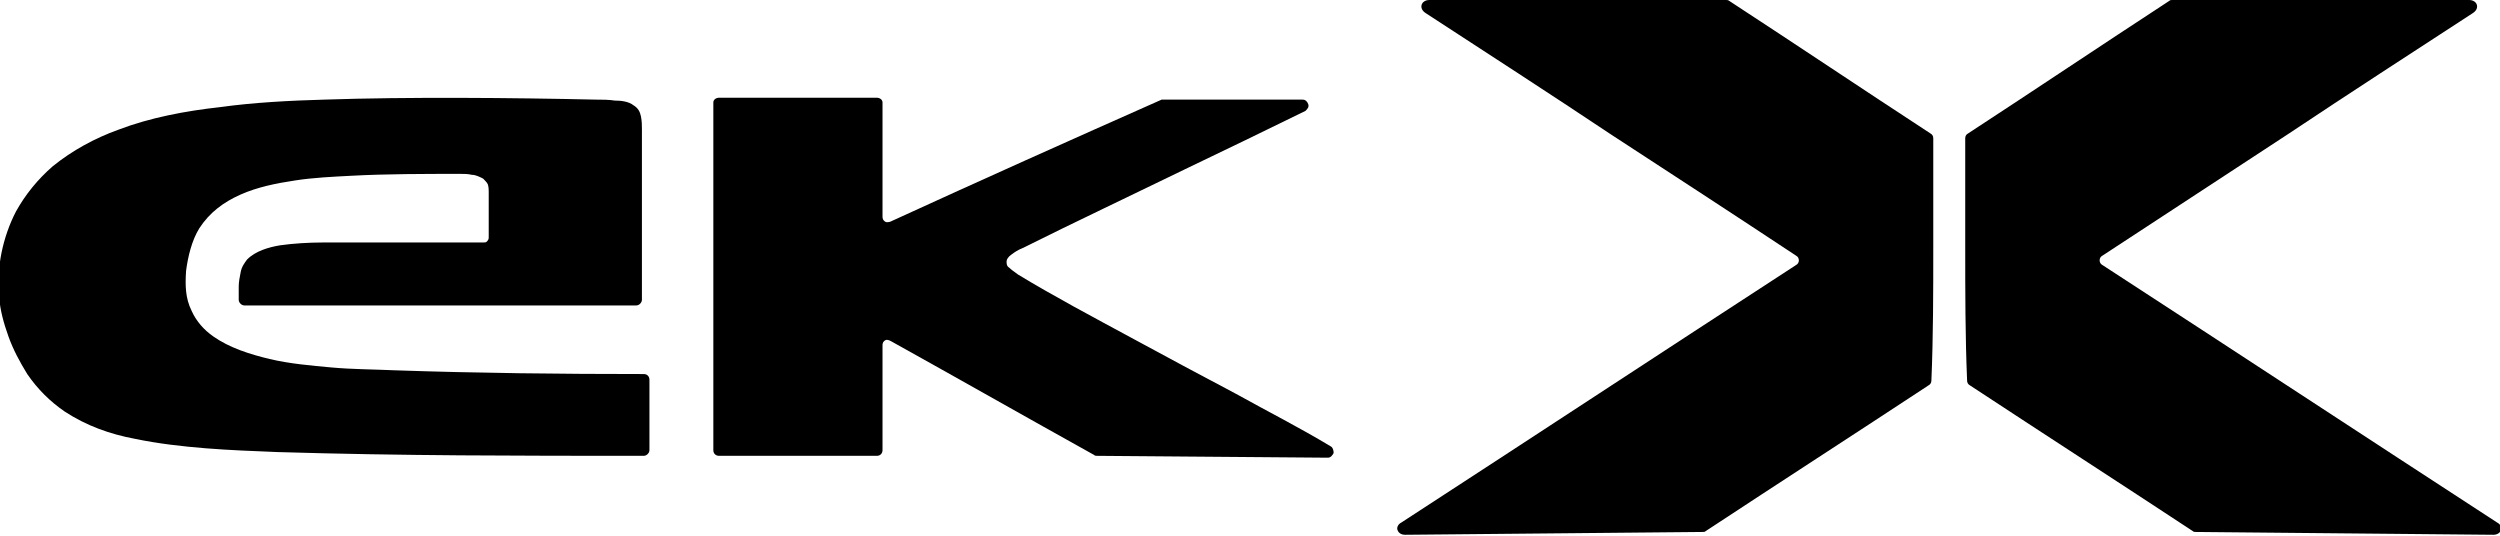
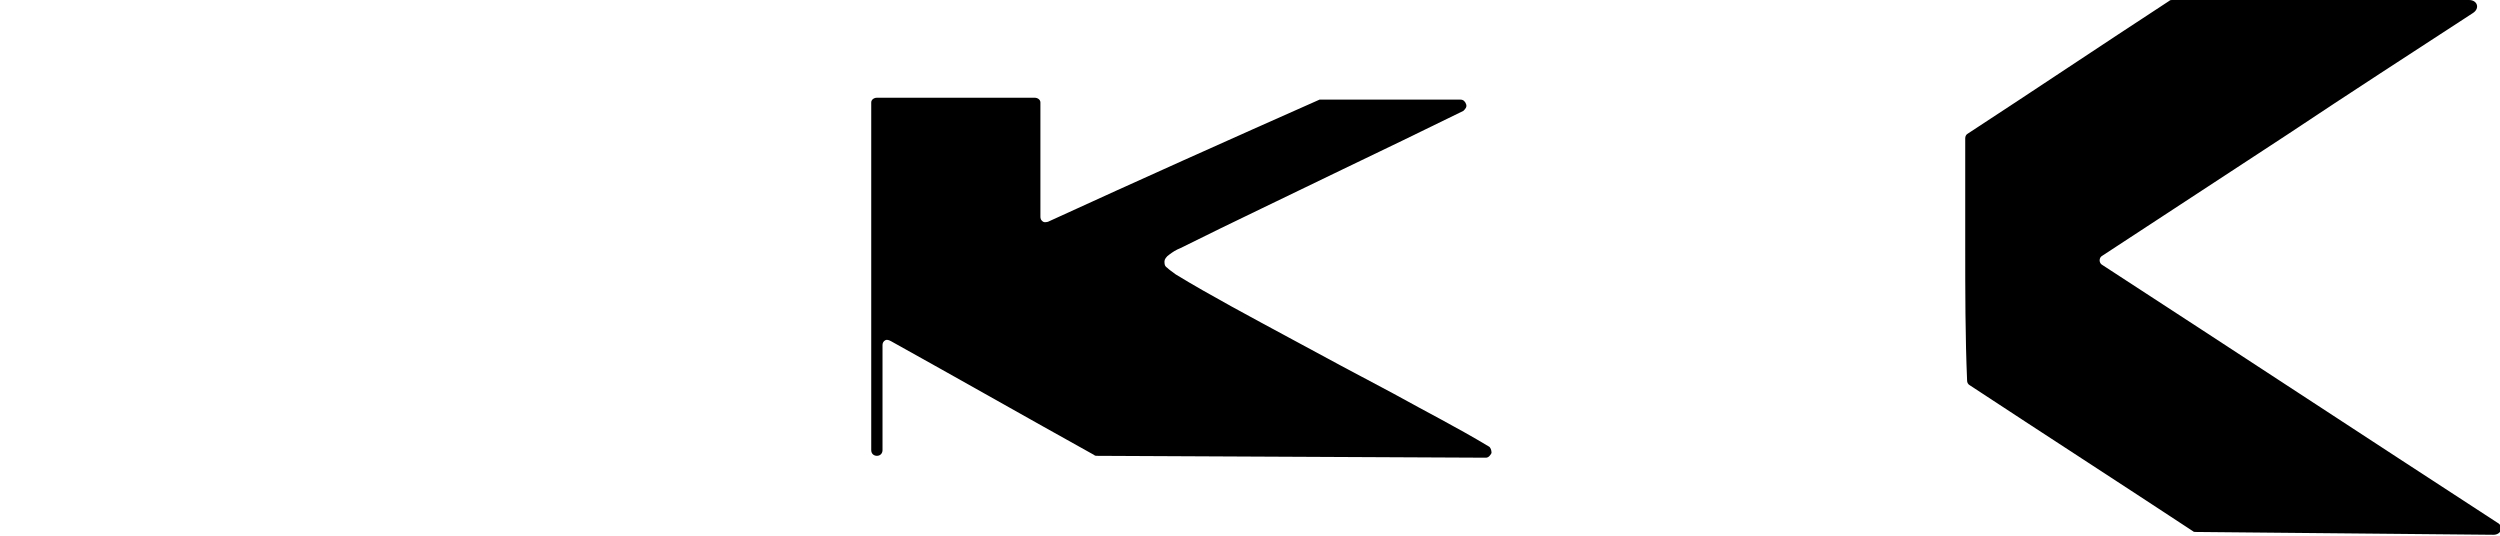
<svg xmlns="http://www.w3.org/2000/svg" version="1.1" id="レイヤー_1" x="0px" y="0px" viewBox="0 0 266 57" style="enable-background:new 0 0 266 57;" xml:space="preserve">
  <g>
    <g>
      <g>
-         <path d="M116.7,48.5c-0.1,0-0.2,0-0.3-0.1c-7.2-4-14.4-8.1-21.6-12.1l0,0c-0.2-0.1-0.4-0.2-0.6-0.1c-0.2,0.1-0.3,0.3-0.3,0.5     c0,3.7,0,7.4,0,11.2c0,0.3-0.2,0.6-0.6,0.6c-5.6,0-11.2,0-16.8,0c-0.3,0-0.6-0.2-0.6-0.6c0-12.3,0-24.7,0-37     c0-0.3,0.3-0.5,0.6-0.5c5.6,0,11.2,0,16.8,0c0.3,0,0.6,0.2,0.6,0.5c0,4,0,8.1,0,12.1c0,0.2,0,0.4,0.3,0.6c0.2,0.1,0.4,0,0.5,0     c9.6-4.4,19.2-8.7,28.9-13c0.1,0,0.1,0,0.2,0c4.9,0,9.8,0,14.8,0c0.3,0,0.5,0.2,0.6,0.5s-0.1,0.5-0.3,0.7     c-4.3,2.1-8.6,4.2-12.8,6.2c-2.9,1.4-5.8,2.8-8.7,4.2c-2.9,1.4-5.8,2.8-8.6,4.2c-0.5,0.2-0.8,0.4-1.2,0.7     c-0.3,0.2-0.5,0.5-0.5,0.7c0,0.3,0,0.5,0.3,0.7c0.2,0.2,0.5,0.4,0.9,0.7c3.6,2.2,8.3,4.7,12,6.7s7.4,4,11.2,6     c3.6,2,6.6,3.5,10.1,5.6c0.2,0.1,0.3,0.4,0.3,0.7c-0.1,0.2-0.3,0.5-0.6,0.5L116.7,48.5z" />
+         <path d="M116.7,48.5c-0.1,0-0.2,0-0.3-0.1c-7.2-4-14.4-8.1-21.6-12.1l0,0c-0.2-0.1-0.4-0.2-0.6-0.1c-0.2,0.1-0.3,0.3-0.3,0.5     c0,3.7,0,7.4,0,11.2c0,0.3-0.2,0.6-0.6,0.6c-0.3,0-0.6-0.2-0.6-0.6c0-12.3,0-24.7,0-37     c0-0.3,0.3-0.5,0.6-0.5c5.6,0,11.2,0,16.8,0c0.3,0,0.6,0.2,0.6,0.5c0,4,0,8.1,0,12.1c0,0.2,0,0.4,0.3,0.6c0.2,0.1,0.4,0,0.5,0     c9.6-4.4,19.2-8.7,28.9-13c0.1,0,0.1,0,0.2,0c4.9,0,9.8,0,14.8,0c0.3,0,0.5,0.2,0.6,0.5s-0.1,0.5-0.3,0.7     c-4.3,2.1-8.6,4.2-12.8,6.2c-2.9,1.4-5.8,2.8-8.7,4.2c-2.9,1.4-5.8,2.8-8.6,4.2c-0.5,0.2-0.8,0.4-1.2,0.7     c-0.3,0.2-0.5,0.5-0.5,0.7c0,0.3,0,0.5,0.3,0.7c0.2,0.2,0.5,0.4,0.9,0.7c3.6,2.2,8.3,4.7,12,6.7s7.4,4,11.2,6     c3.6,2,6.6,3.5,10.1,5.6c0.2,0.1,0.3,0.4,0.3,0.7c-0.1,0.2-0.3,0.5-0.6,0.5L116.7,48.5z" />
      </g>
-       <path d="M42,39.4c-2.2-0.1-4.5-0.1-6.7-0.3s-4.5-0.4-6.6-0.9s-4.3-1.2-6-2.4c-1-0.7-1.8-1.6-2.3-2.7c-0.7-1.4-0.7-2.8-0.6-4.3    c0.2-1.5,0.6-3.2,1.4-4.5c1.1-1.7,2.6-2.8,4.4-3.6c1.8-0.8,3.8-1.2,5.8-1.5c1.9-0.3,4.1-0.4,6-0.5c3.7-0.2,7.8-0.2,11.6-0.2    c0.4,0,0.8,0,1.2,0.1c0.4,0,0.8,0.2,1.2,0.4c0.2,0.2,0.4,0.4,0.5,0.6c0.1,0.3,0.1,0.6,0.1,0.8c0,1.5,0,3.3,0,4.8    c0,0.2,0,0.3-0.2,0.5c-0.1,0.1-0.2,0.1-0.4,0.1c-4.2,0-8.4,0-12.6,0c-1.5,0-3,0-4.5,0c-1.4,0-3.1,0.1-4.5,0.3    c-1.2,0.2-2.6,0.6-3.5,1.5C26,28,25.7,28.4,25.6,29c-0.1,0.5-0.2,1-0.2,1.5s0,0.9,0,1.4c0,0.3,0.3,0.6,0.6,0.6    c13.9,0,27.8,0,41.7,0c0.3,0,0.6-0.3,0.6-0.6c0-5.9,0-12.1,0-18.1c0-0.4,0-0.9-0.1-1.4s-0.3-0.9-0.8-1.2c-0.5-0.4-1.3-0.5-2-0.5    c-0.6-0.1-1.4-0.1-2-0.1c-8.9-0.2-20-0.3-28.9,0c-3.6,0.1-7.5,0.3-11.1,0.8c-3.6,0.4-7.4,1.1-10.8,2.4c-2.5,0.9-4.9,2.2-7,3.9    c-1.6,1.4-2.9,3-3.9,4.8c-1.4,2.7-2.1,6-1.8,9c0.1,1.5,0.5,2.9,1,4.3c0.5,1.4,1.2,2.7,2,4c1.1,1.6,2.4,2.9,4,4    c2.3,1.5,4.8,2.4,7.5,2.9c2.4,0.5,5,0.8,7.5,1s5.1,0.3,7.6,0.4c13.2,0.4,25.8,0.4,39,0.4c0.3,0,0.6-0.3,0.6-0.6c0-2.3,0-5,0-7.5    c0-0.3-0.2-0.6-0.6-0.6C59.8,39.8,50.7,39.7,42,39.4" />
    </g>
    <g>
-       <path d="M205.7,26.2c0-3.8,0-7.7,0-11.5c0-0.2-0.1-0.4-0.3-0.5c-7.2-4.7-14.2-9.4-21.4-14.1c0,0-0.1-0.1-0.3-0.1    c-10.5,0-21,0-31.6,0c-0.9,0-1.2,0.9-0.4,1.4c6.6,4.3,13.1,8.5,19.7,12.9c6.6,4.3,13.2,8.6,19.7,12.9c0.2,0.1,0.3,0.3,0.3,0.5    s-0.1,0.4-0.3,0.5c-14,9.1-28,18.3-42,27.4c-0.4,0.2-0.5,0.6-0.4,0.8c0.1,0.3,0.4,0.5,0.8,0.5c10.6-0.1,21.1-0.2,31.7-0.3    c0.1,0,0.2,0,0.3-0.1c7.9-5.2,15.8-10.3,23.7-15.5c0.2-0.1,0.3-0.3,0.3-0.5C205.7,35.8,205.7,31,205.7,26.2" />
      <path d="M209.1,26.2c0-3.8,0-7.7,0-11.5c0-0.2,0.1-0.4,0.3-0.5c7.2-4.7,14.2-9.4,21.4-14.1C230.9,0,231,0,231.1,0    c10.5,0,21,0,31.6,0c0.9,0,1.2,0.9,0.4,1.4c-6.6,4.3-13.1,8.5-19.7,12.9c-6.6,4.3-13.1,8.6-19.7,12.9c-0.2,0.1-0.3,0.3-0.3,0.5    s0.1,0.4,0.3,0.5c14,9.1,28,18.3,42,27.4c0.4,0.2,0.5,0.6,0.4,0.8c-0.1,0.3-0.4,0.5-0.8,0.5c-10.6-0.1-21.1-0.2-31.7-0.3    c-0.1,0-0.2,0-0.3-0.1c-7.9-5.2-15.8-10.3-23.7-15.5c-0.2-0.1-0.3-0.3-0.3-0.5C209.1,35.8,209.1,31,209.1,26.2" />
    </g>
  </g>
</svg>